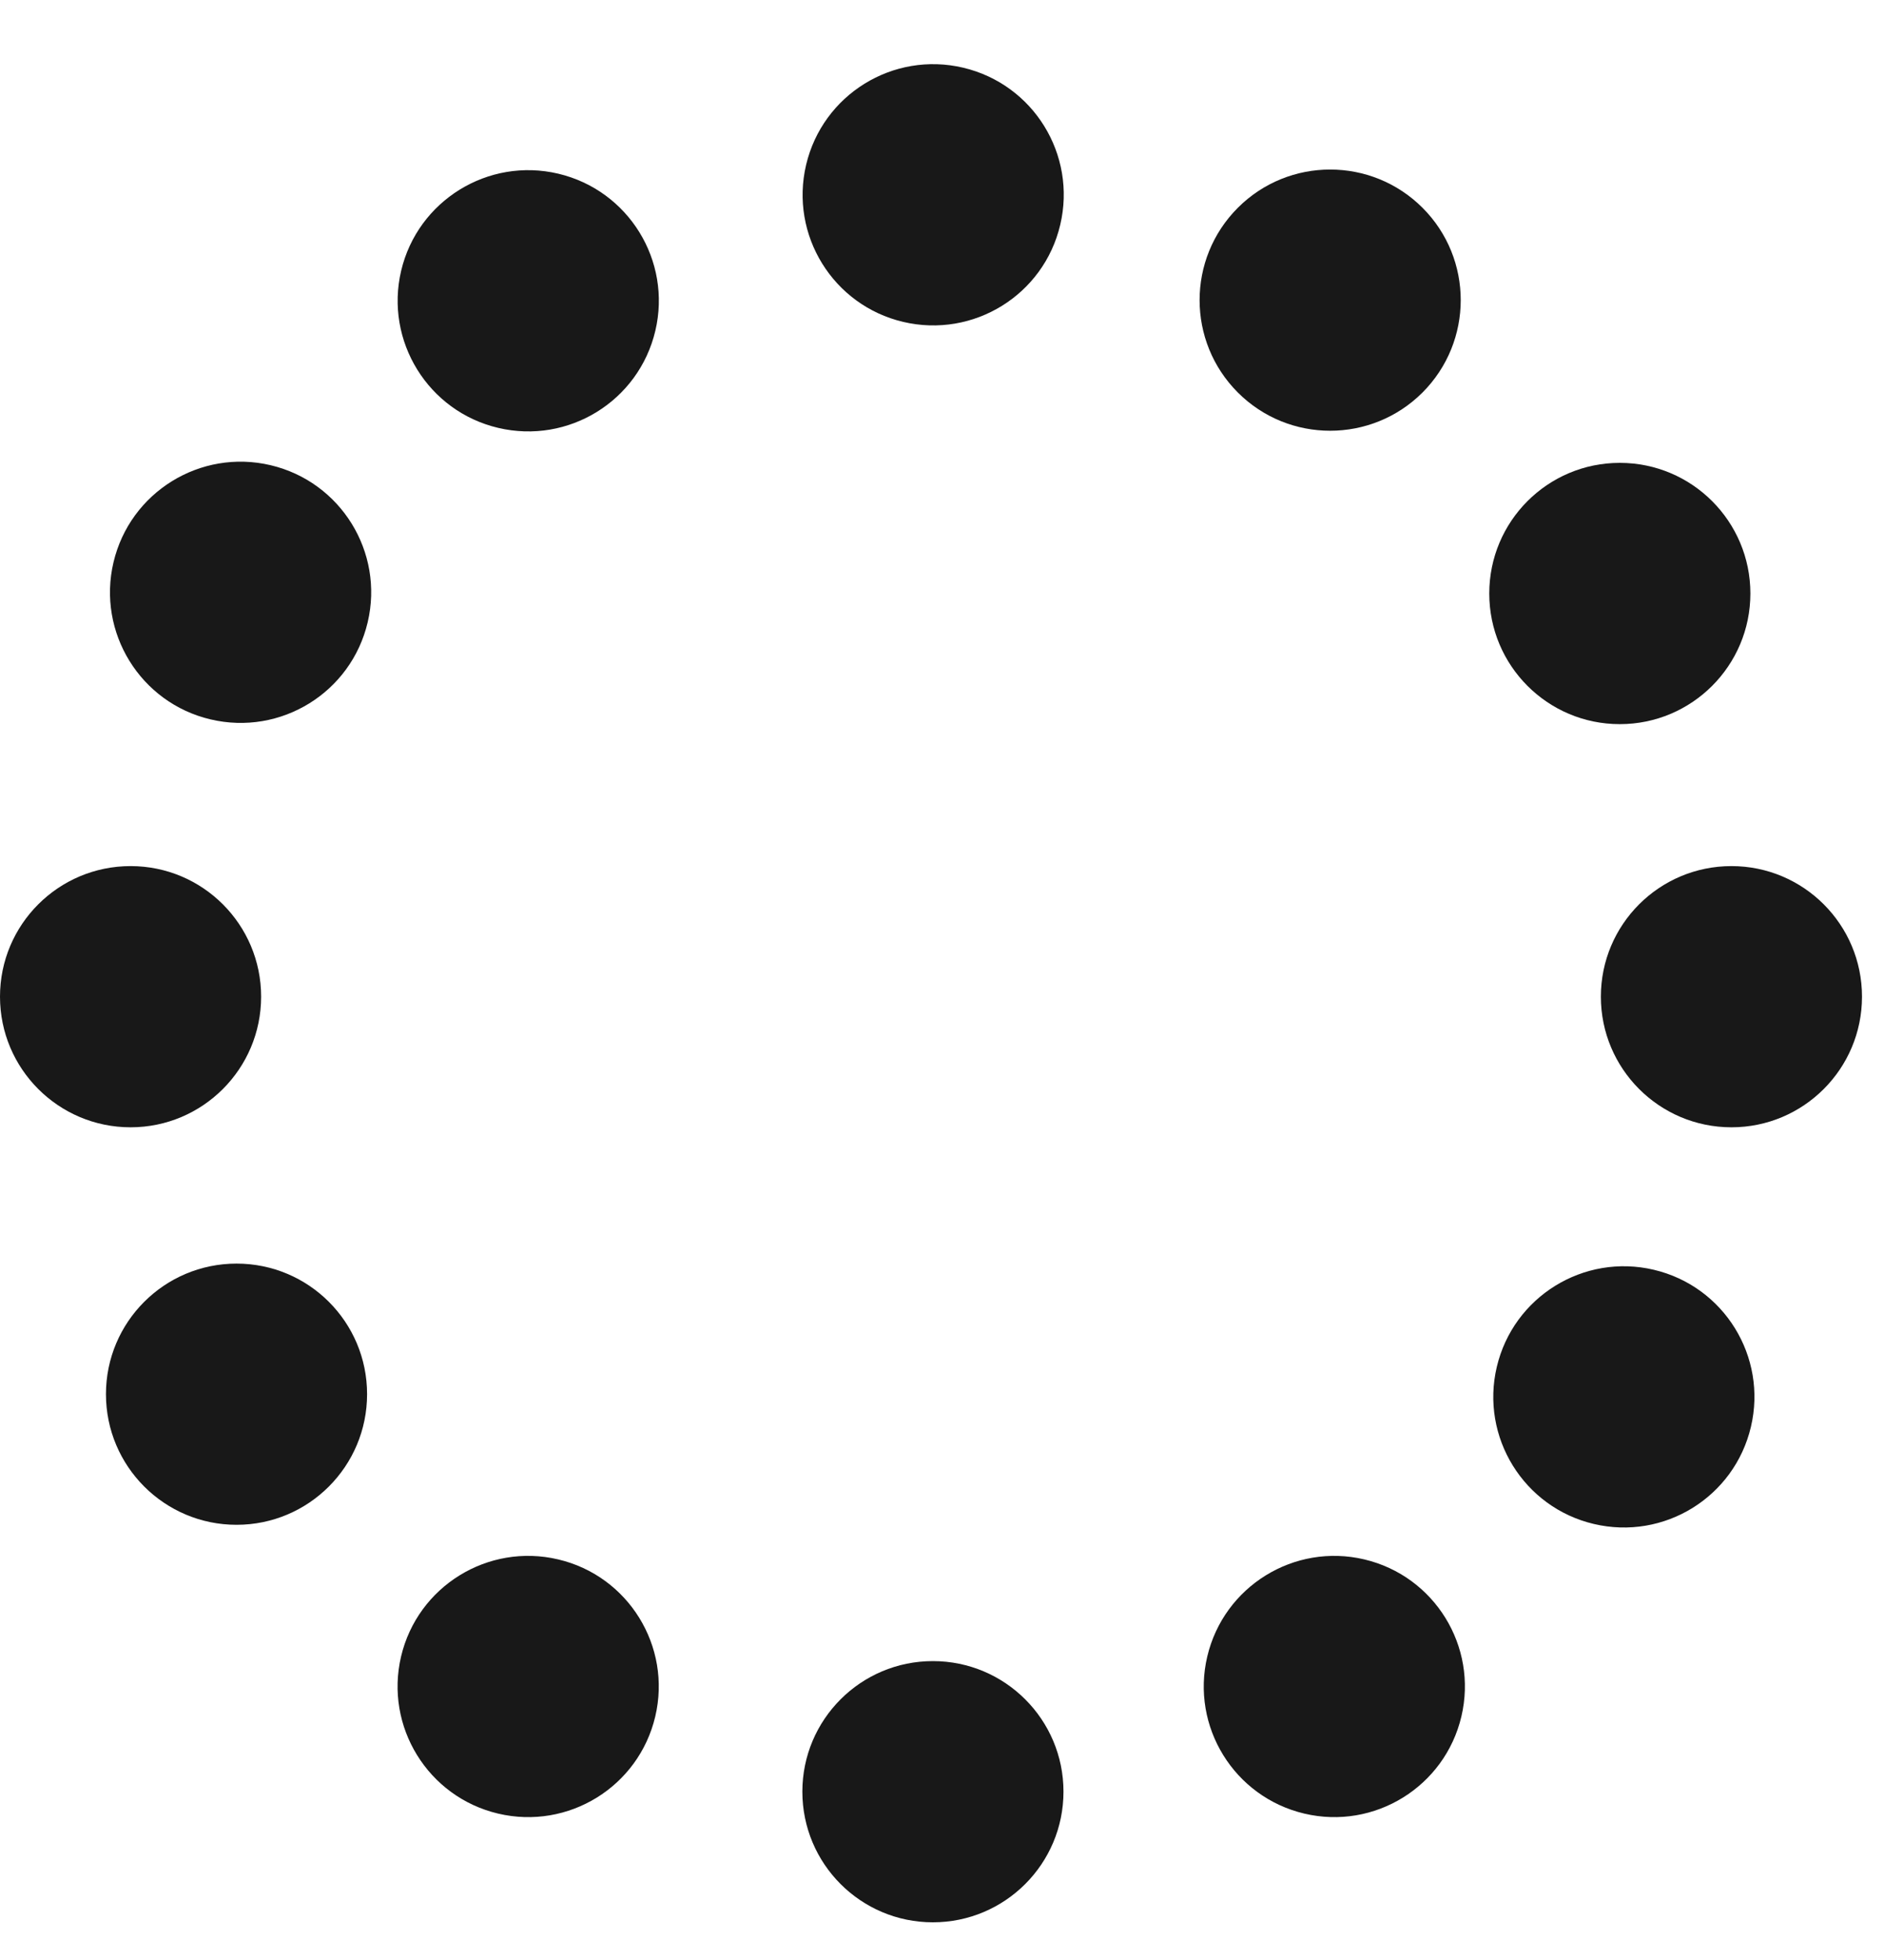
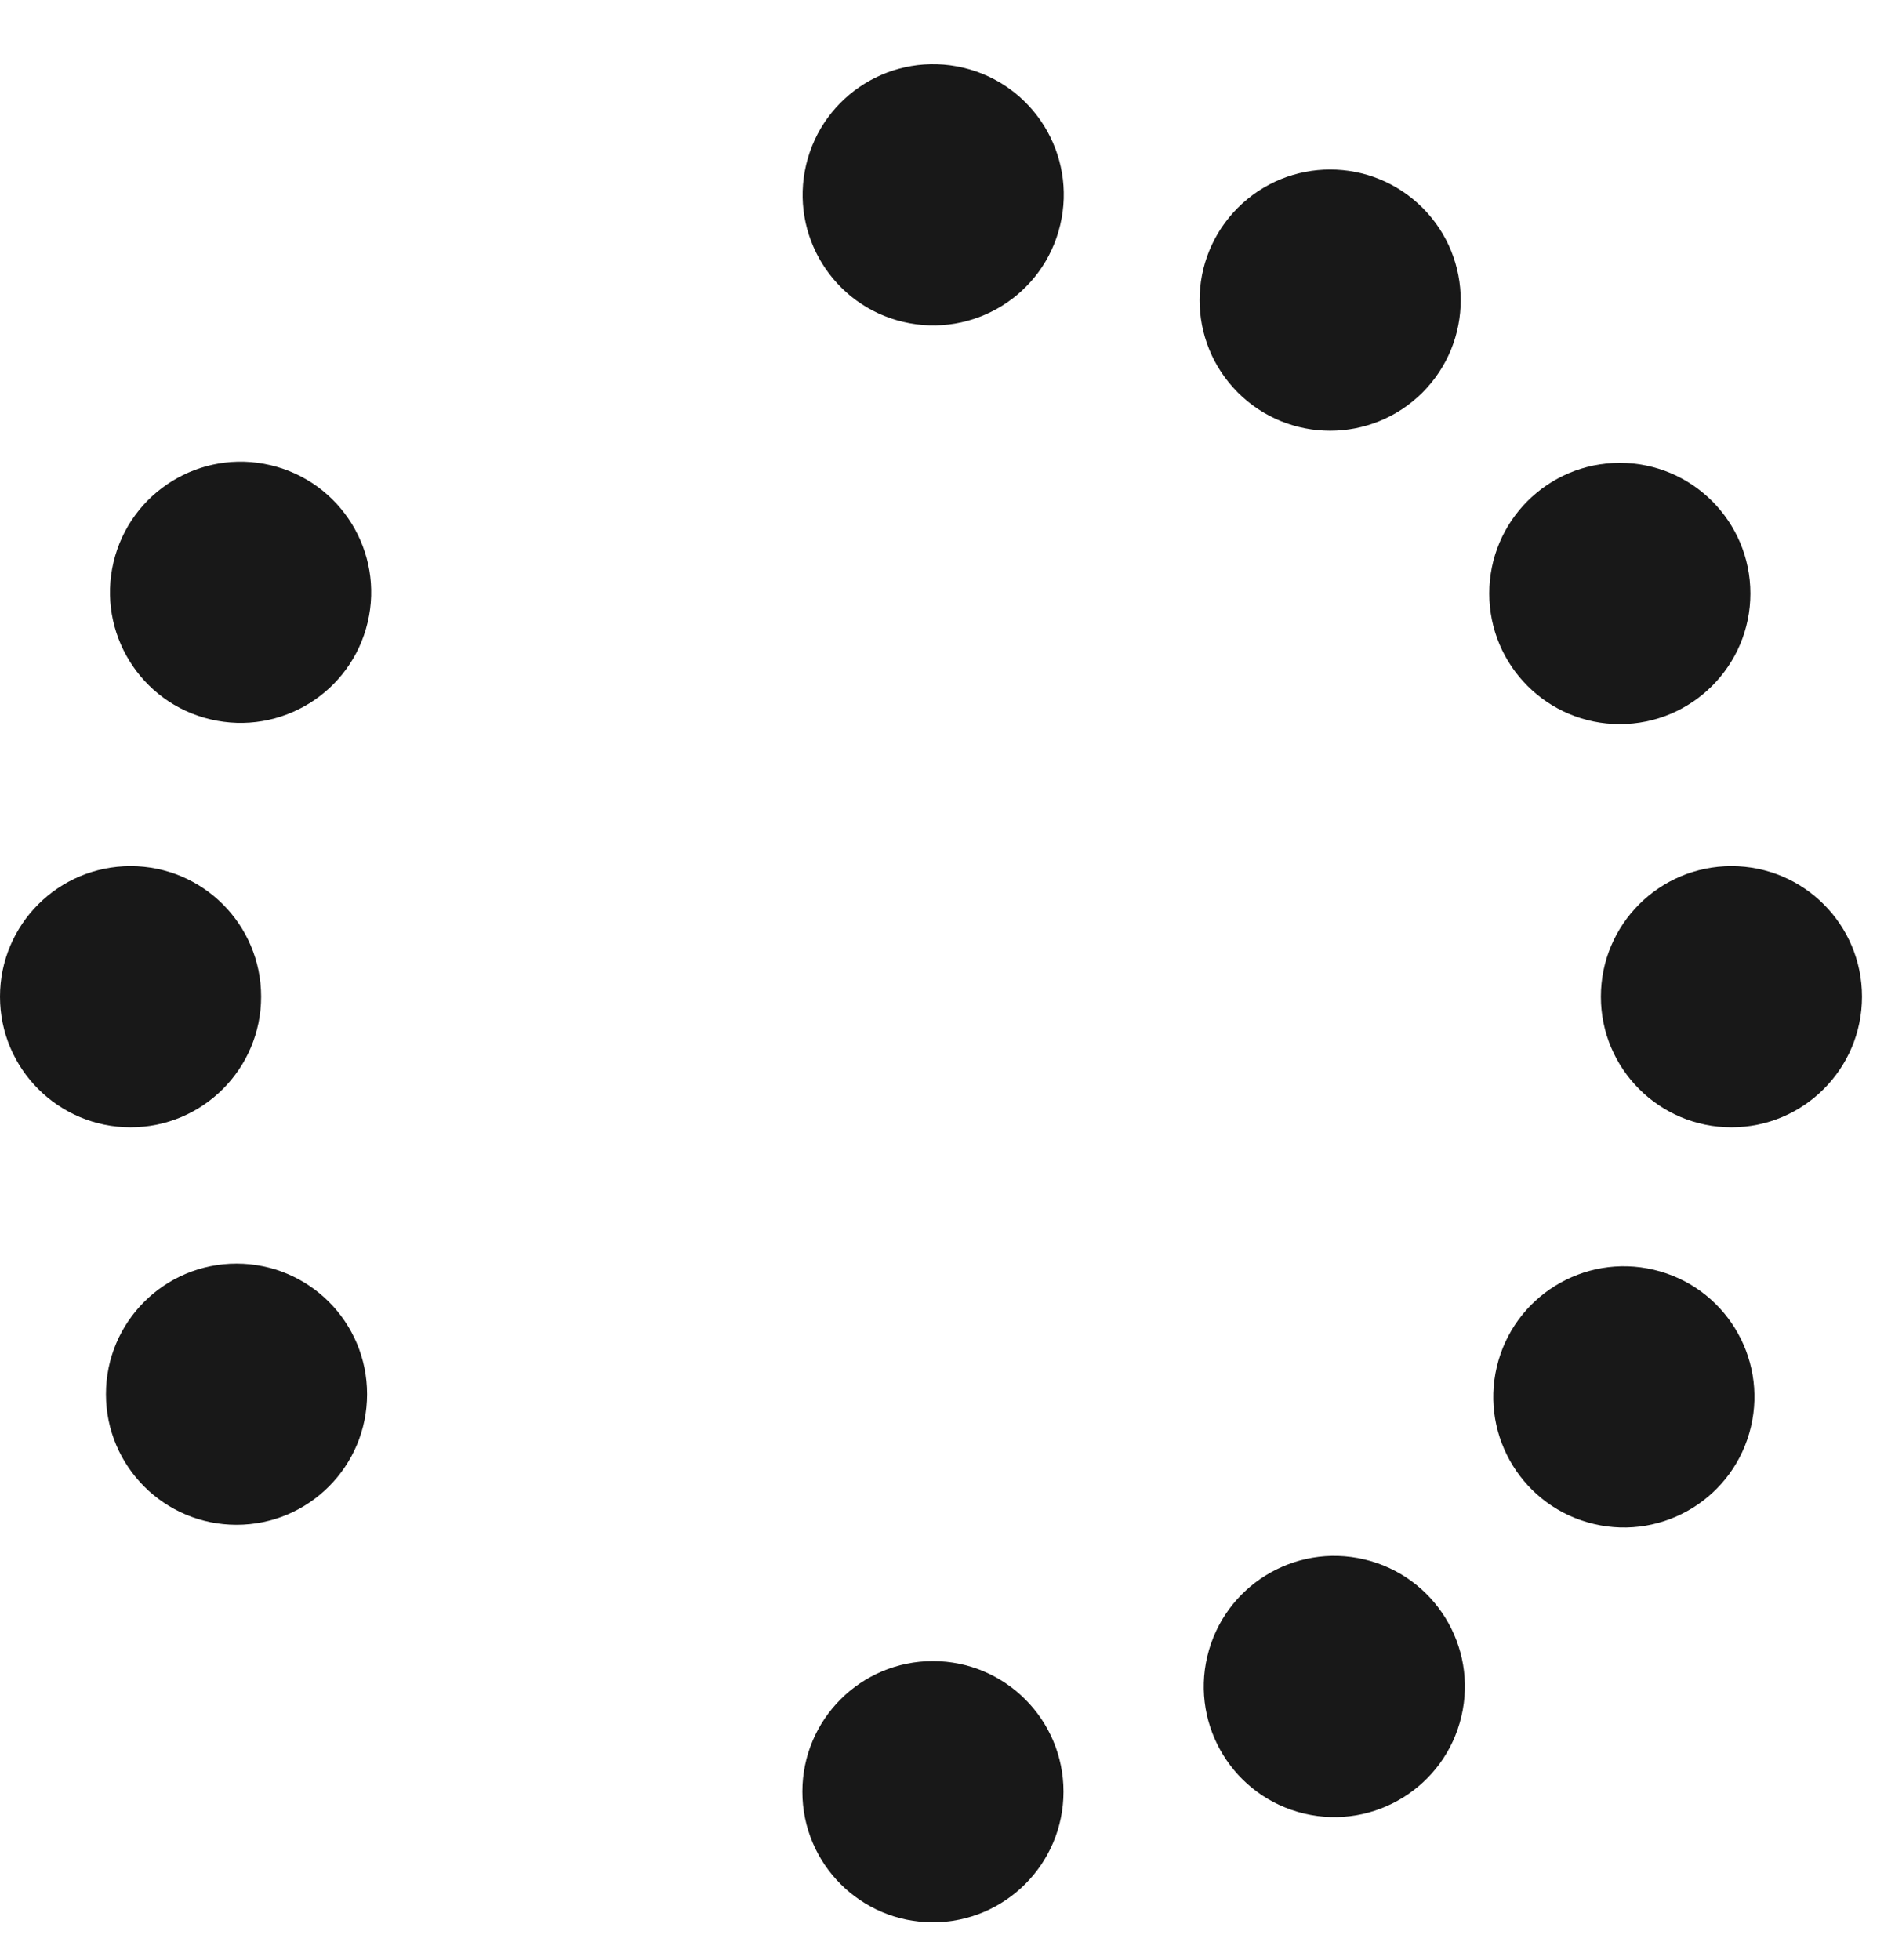
<svg xmlns="http://www.w3.org/2000/svg" width="25" height="26" viewBox="0 0 25 26" fill="none">
  <path d="M14.069 2.982C14.289 2.051 13.713 1.118 12.781 0.898C11.85 0.678 10.917 1.255 10.697 2.186C10.477 3.117 11.054 4.051 11.985 4.27C12.916 4.49 13.85 3.914 14.069 2.982Z" fill="#181818" />
  <path d="M12.379 25.5C13.336 25.5 14.112 24.724 14.112 23.767C14.112 22.811 13.336 22.035 12.379 22.035C11.422 22.035 10.647 22.811 10.647 23.767C10.647 24.724 11.422 25.5 12.379 25.5Z" fill="#181818" />
-   <path d="M8.696 4.388C8.916 3.457 8.339 2.524 7.408 2.304C6.477 2.084 5.543 2.661 5.323 3.592C5.104 4.523 5.68 5.457 6.611 5.676C7.543 5.896 8.476 5.32 8.696 4.388Z" fill="#181818" />
  <path d="M23.234 18.928C23.454 17.997 22.878 17.064 21.946 16.844C21.015 16.624 20.082 17.201 19.862 18.132C19.642 19.063 20.219 19.997 21.15 20.216C22.081 20.436 23.014 19.86 23.234 18.928Z" fill="#181818" />
  <path d="M4.879 8.255C5.099 7.324 4.522 6.391 3.591 6.171C2.659 5.951 1.726 6.528 1.506 7.459C1.286 8.39 1.863 9.324 2.794 9.543C3.726 9.763 4.659 9.187 4.879 8.255Z" fill="#181818" />
  <path d="M19.392 22.77C19.612 21.839 19.035 20.906 18.104 20.686C17.173 20.466 16.24 21.043 16.02 21.974C15.8 22.905 16.377 23.838 17.308 24.058C18.239 24.278 19.172 23.701 19.392 22.77Z" fill="#181818" />
  <path d="M1.733 14.954C2.689 14.954 3.465 14.178 3.465 13.221C3.465 12.264 2.689 11.489 1.733 11.489C0.776 11.489 0 12.264 0 13.221C0 14.178 0.776 14.954 1.733 14.954Z" fill="#181818" />
  <path d="M22.976 14.954C23.932 14.954 24.708 14.178 24.708 13.221C24.708 12.264 23.932 11.489 22.976 11.489C22.019 11.489 21.243 12.264 21.243 13.221C21.243 14.178 22.019 14.954 22.976 14.954Z" fill="#181818" />
  <path d="M3.139 20.227C4.096 20.227 4.871 19.451 4.871 18.494C4.871 17.537 4.096 16.762 3.139 16.762C2.182 16.762 1.406 17.537 1.406 18.494C1.406 19.451 2.182 20.227 3.139 20.227Z" fill="#181818" />
-   <path d="M8.695 22.77C8.915 21.839 8.338 20.905 7.407 20.686C6.476 20.466 5.542 21.042 5.322 21.974C5.103 22.905 5.679 23.838 6.61 24.058C7.542 24.278 8.475 23.701 8.695 22.77Z" fill="#181818" />
  <path d="M21.494 9.606C22.451 9.606 23.227 8.83 23.227 7.873C23.227 6.916 22.451 6.14 21.494 6.14C20.537 6.14 19.762 6.916 19.762 7.873C19.762 8.83 20.537 9.606 21.494 9.606Z" fill="#181818" />
  <path d="M18.876 5.207C19.552 4.53 19.553 3.433 18.876 2.756C18.199 2.08 17.102 2.08 16.426 2.756C15.749 3.433 15.749 4.53 16.426 5.207C17.102 5.883 18.199 5.883 18.876 5.207Z" fill="#181818" />
</svg>